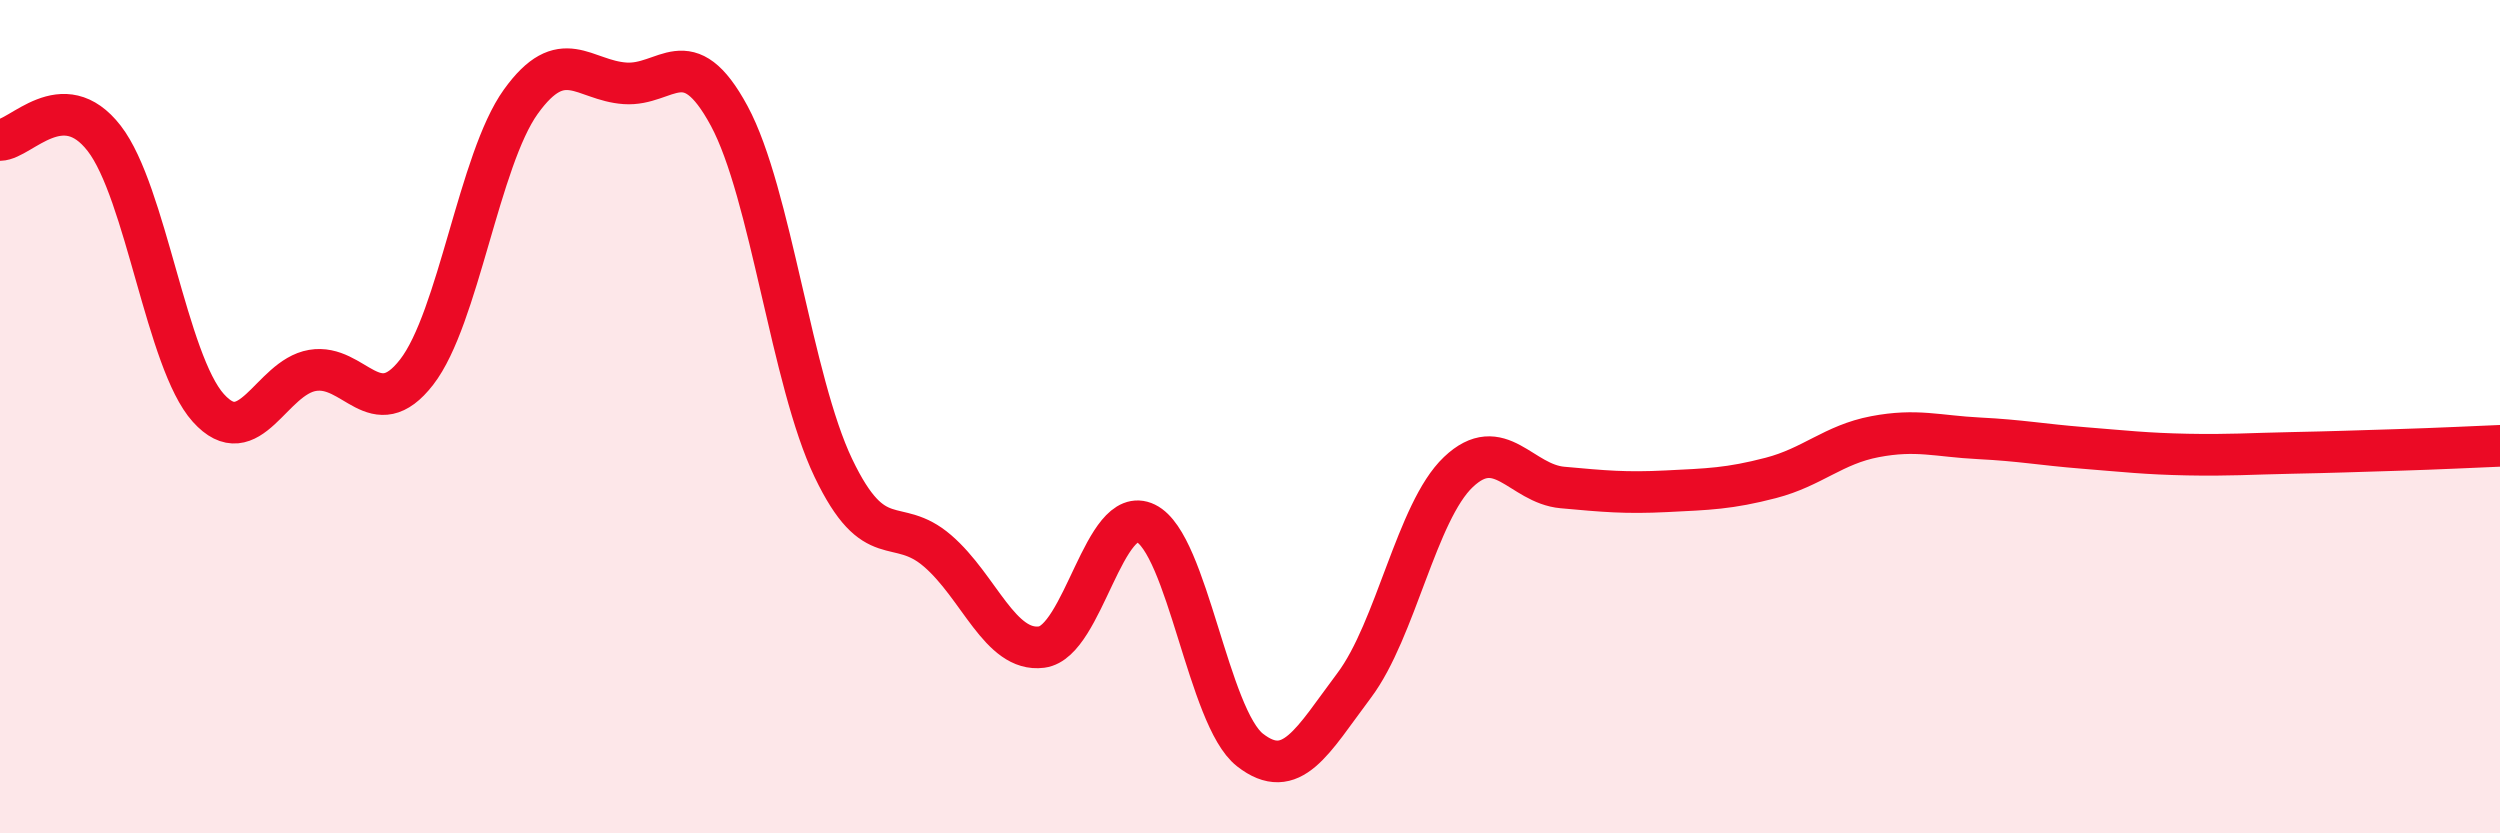
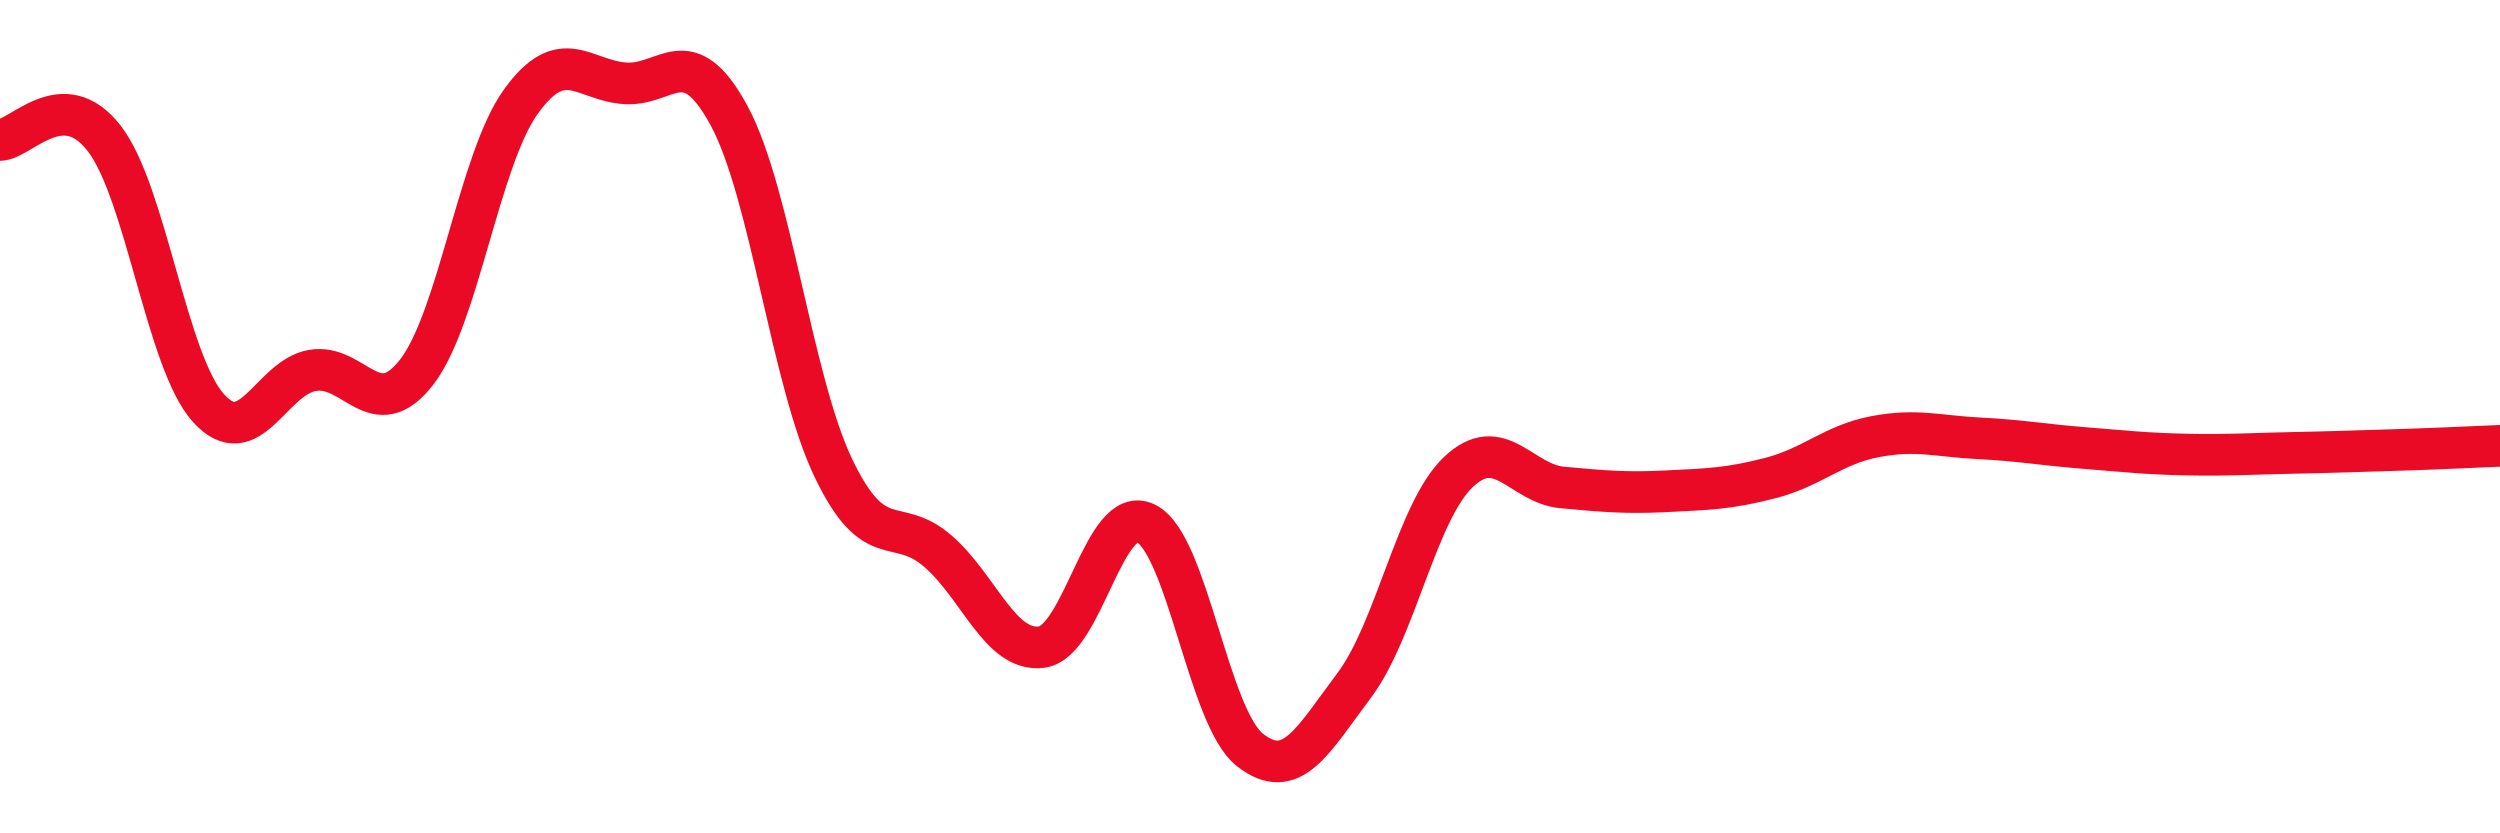
<svg xmlns="http://www.w3.org/2000/svg" width="60" height="20" viewBox="0 0 60 20">
-   <path d="M 0,3.36 C 0.5,3.35 1.5,2.03 2.5,3.32 C 3.5,4.61 4,8.68 5,9.79 C 6,10.9 6.5,9.06 7.5,8.89 C 8.5,8.72 9,10.22 10,8.93 C 11,7.64 11.5,3.83 12.5,2.44 C 13.5,1.05 14,1.93 15,2 C 16,2.07 16.5,0.93 17.5,2.78 C 18.5,4.63 19,9.14 20,11.23 C 21,13.32 21.5,12.36 22.5,13.22 C 23.5,14.08 24,15.66 25,15.53 C 26,15.4 26.5,12.07 27.5,12.56 C 28.5,13.05 29,17.22 30,18 C 31,18.78 31.5,17.78 32.5,16.45 C 33.5,15.12 34,12.28 35,11.33 C 36,10.38 36.5,11.61 37.5,11.7 C 38.5,11.79 39,11.84 40,11.79 C 41,11.74 41.5,11.73 42.5,11.47 C 43.5,11.21 44,10.67 45,10.48 C 46,10.29 46.5,10.47 47.5,10.52 C 48.5,10.57 49,10.67 50,10.75 C 51,10.83 51.5,10.89 52.5,10.91 C 53.5,10.93 54,10.89 55,10.87 C 56,10.85 56.5,10.83 57.5,10.8 C 58.5,10.77 59.5,10.72 60,10.7L60 20L0 20Z" fill="#EB0A25" opacity="0.1" stroke-linecap="round" stroke-linejoin="round" />
  <path d="M 0,3.36 C 0.5,3.35 1.5,2.03 2.5,3.32 C 3.5,4.61 4,8.68 5,9.79 C 6,10.9 6.5,9.06 7.5,8.89 C 8.5,8.72 9,10.22 10,8.93 C 11,7.64 11.5,3.83 12.5,2.44 C 13.5,1.05 14,1.93 15,2 C 16,2.07 16.5,0.93 17.5,2.78 C 18.5,4.63 19,9.14 20,11.23 C 21,13.32 21.5,12.36 22.5,13.22 C 23.5,14.08 24,15.66 25,15.53 C 26,15.4 26.5,12.07 27.5,12.56 C 28.5,13.05 29,17.22 30,18 C 31,18.78 31.5,17.78 32.5,16.45 C 33.5,15.12 34,12.28 35,11.33 C 36,10.38 36.5,11.61 37.5,11.7 C 38.5,11.79 39,11.84 40,11.79 C 41,11.74 41.5,11.73 42.5,11.47 C 43.5,11.21 44,10.67 45,10.48 C 46,10.29 46.5,10.47 47.5,10.52 C 48.5,10.57 49,10.67 50,10.75 C 51,10.83 51.5,10.89 52.5,10.91 C 53.5,10.93 54,10.89 55,10.87 C 56,10.85 56.5,10.83 57.5,10.8 C 58.5,10.77 59.5,10.72 60,10.7" stroke="#EB0A25" stroke-width="1" fill="none" stroke-linecap="round" stroke-linejoin="round" />
</svg>